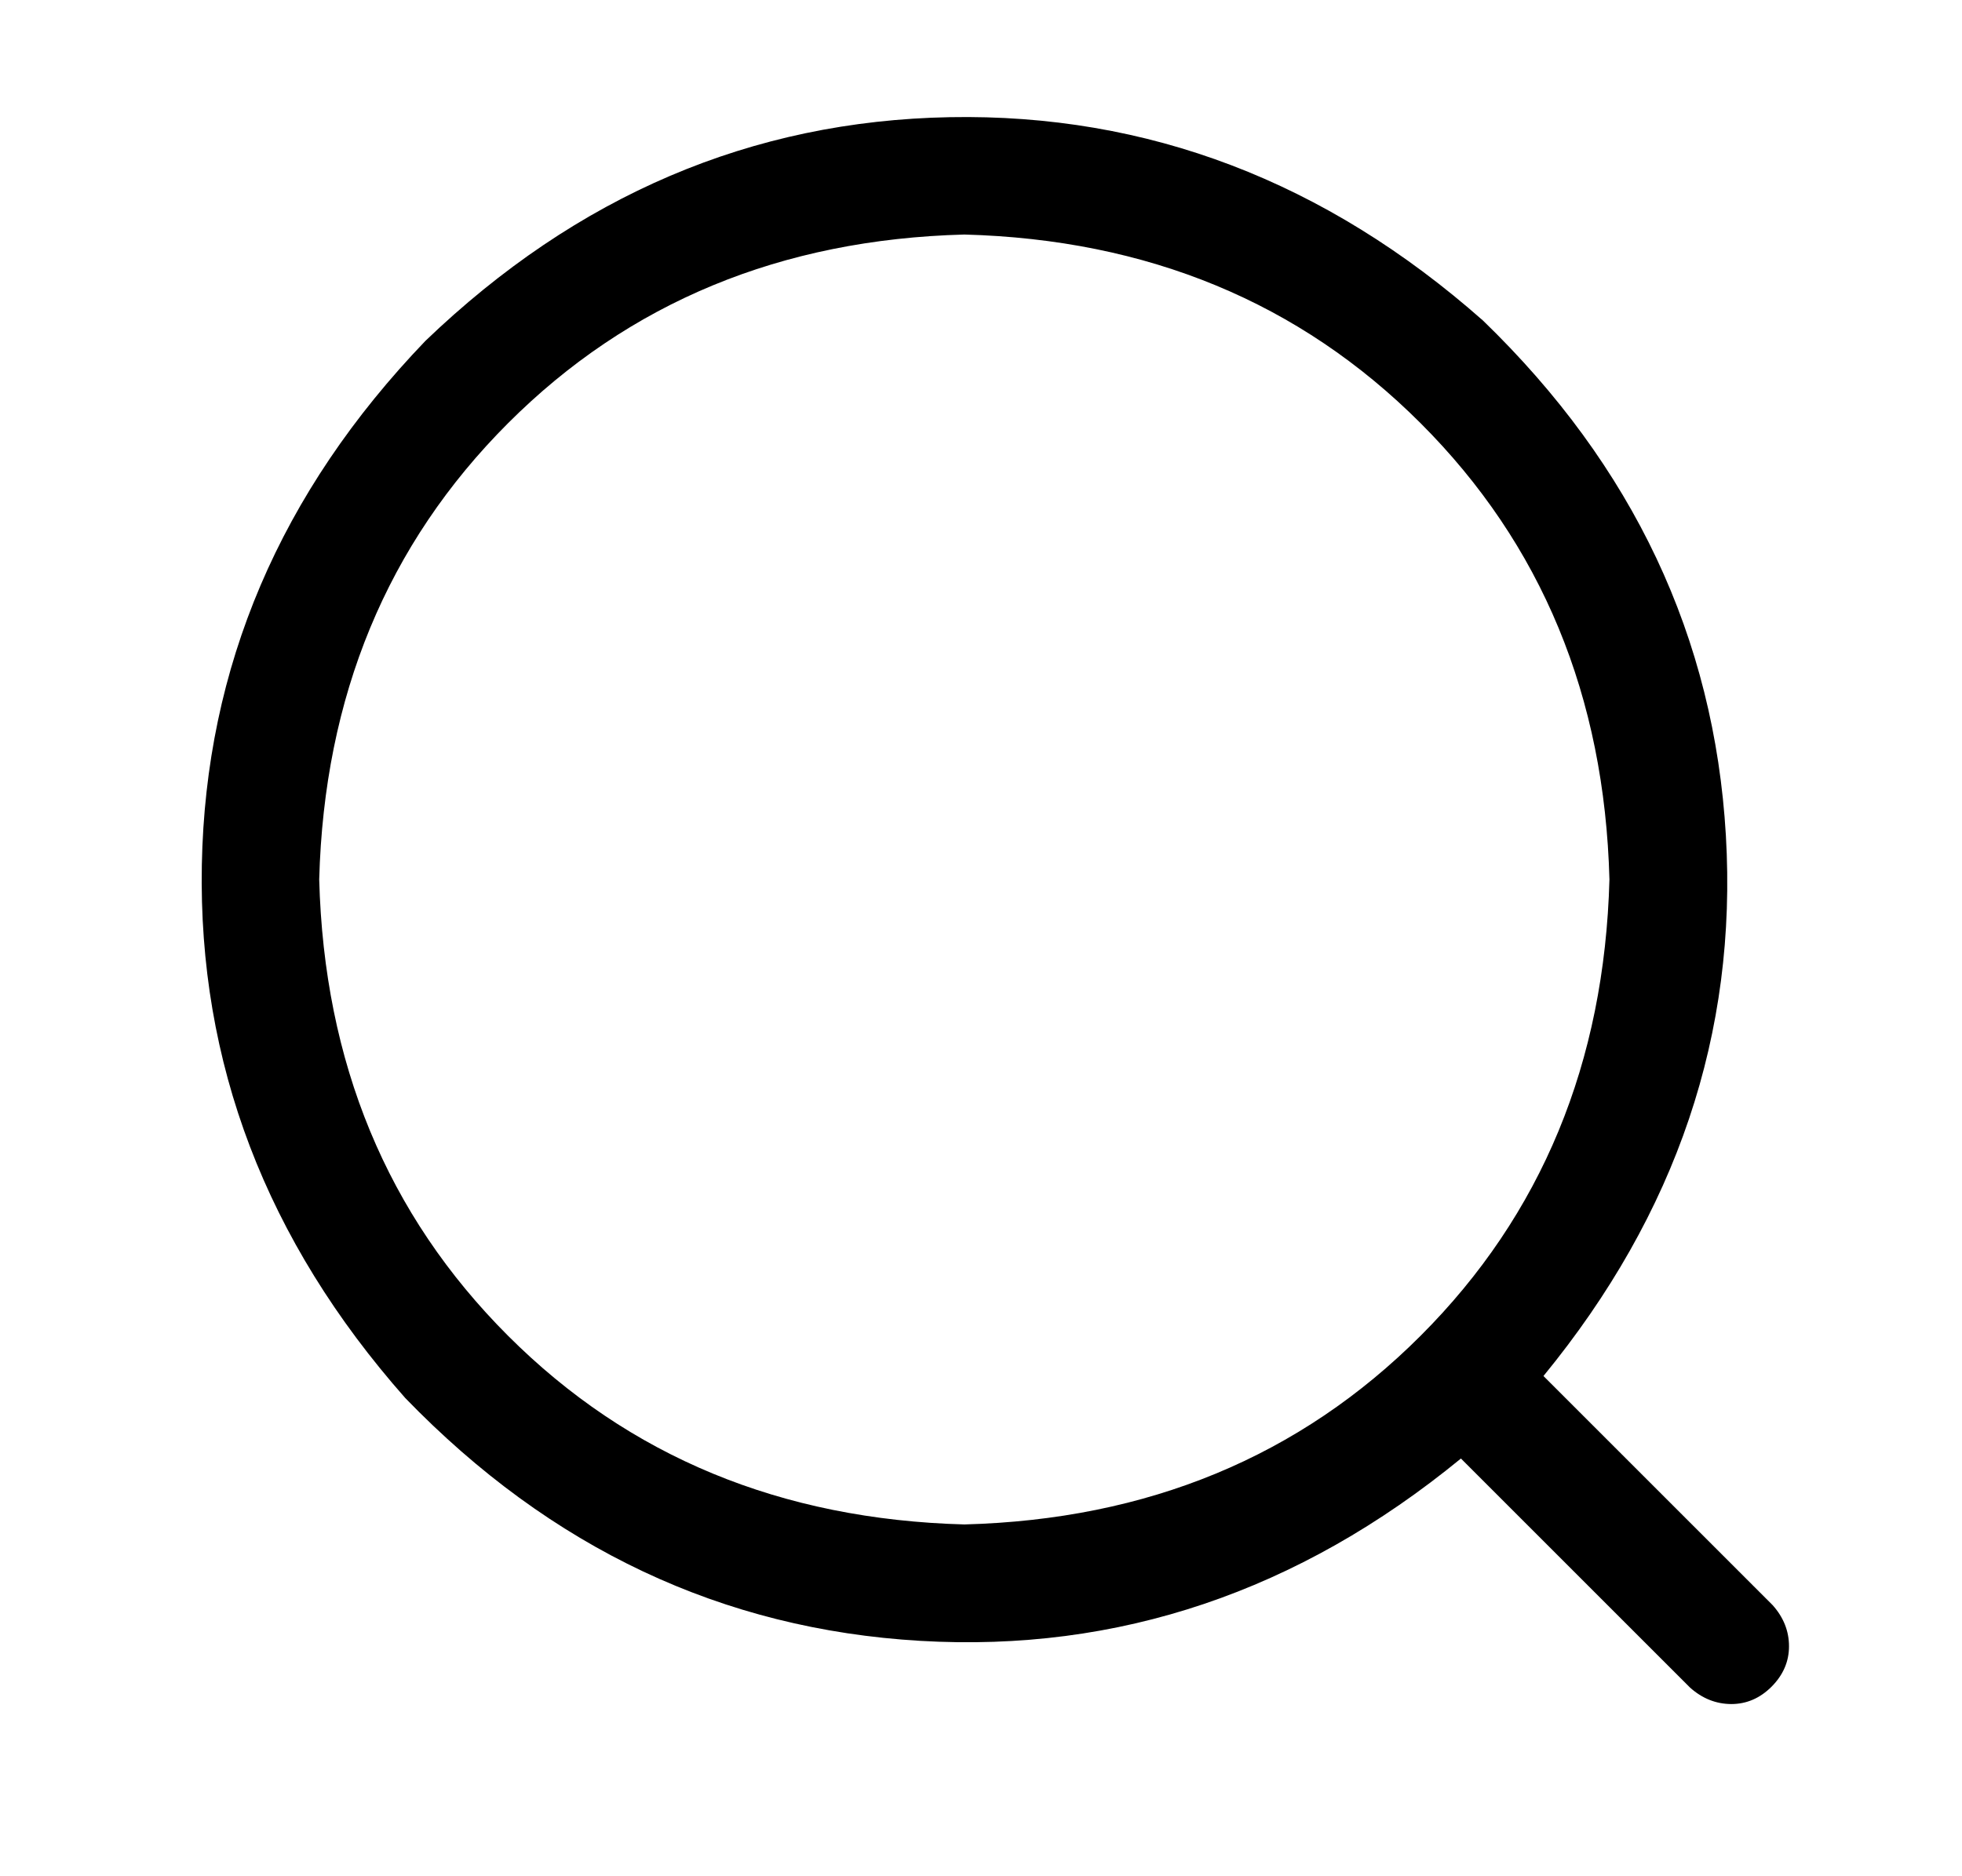
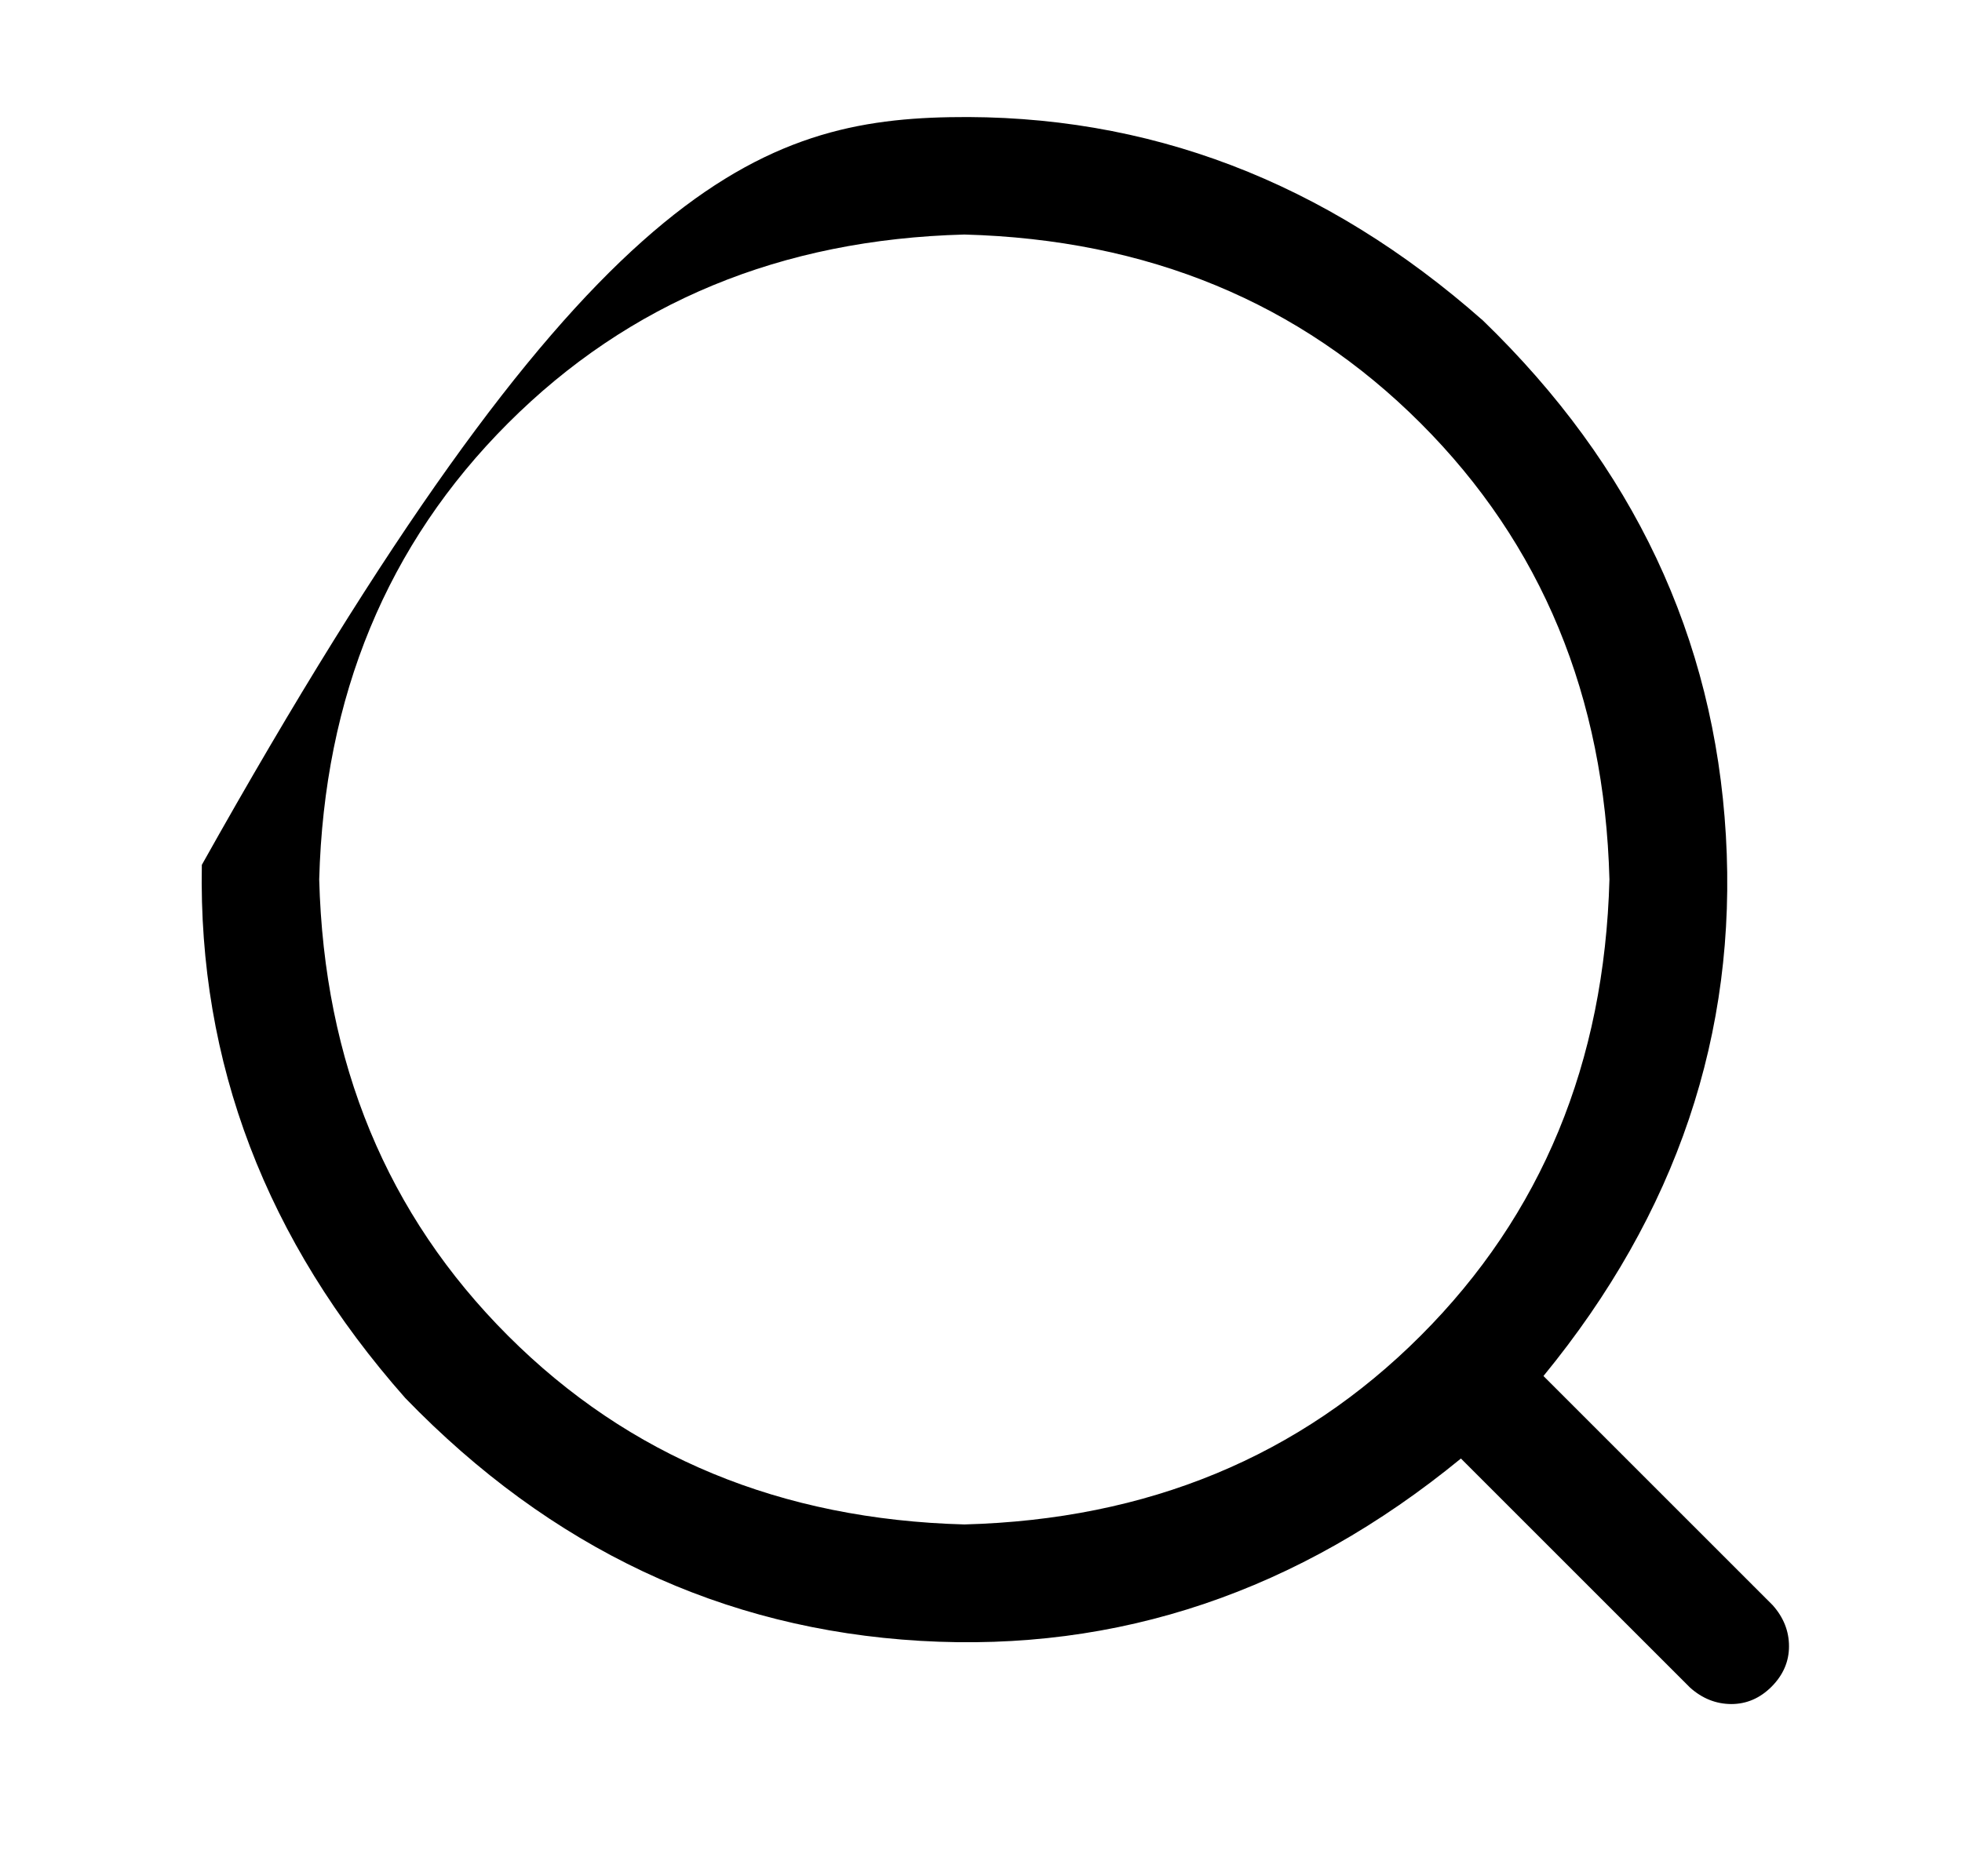
<svg xmlns="http://www.w3.org/2000/svg" width="23" height="22" viewBox="0 0 23 22" fill="none">
-   <path d="M18.094 16.135L20.779 18.82C20.908 18.964 20.972 19.125 20.972 19.304C20.972 19.482 20.904 19.64 20.768 19.777C20.632 19.913 20.474 19.981 20.295 19.981C20.116 19.98 19.955 19.916 19.812 19.788L17.126 17.102C15.222 18.663 13.109 19.376 10.788 19.24C8.468 19.104 6.456 18.155 4.751 16.393C3.118 14.545 2.323 12.461 2.366 10.141C2.41 7.82 3.283 5.772 4.988 3.996C6.764 2.291 8.812 1.417 11.133 1.374C13.453 1.331 15.537 2.126 17.385 3.759C19.147 5.464 20.096 7.476 20.232 9.796C20.368 12.116 19.655 14.229 18.094 16.134L18.094 16.135ZM11.305 17.875C13.453 17.818 15.236 17.08 16.654 15.662C18.072 14.244 18.809 12.461 18.867 10.312C18.81 8.164 18.072 6.381 16.654 4.963C15.236 3.545 13.453 2.808 11.305 2.75C9.156 2.807 7.373 3.545 5.955 4.963C4.538 6.381 3.8 8.164 3.742 10.312C3.799 12.461 4.537 14.244 5.955 15.662C7.373 17.08 9.156 17.817 11.305 17.875Z" fill="#393939" style="fill:#393939;fill:color(display-p3 0.224 0.224 0.224);fill-opacity:1;" />
+   <path d="M18.094 16.135L20.779 18.82C20.908 18.964 20.972 19.125 20.972 19.304C20.972 19.482 20.904 19.64 20.768 19.777C20.632 19.913 20.474 19.981 20.295 19.981C20.116 19.98 19.955 19.916 19.812 19.788L17.126 17.102C15.222 18.663 13.109 19.376 10.788 19.24C8.468 19.104 6.456 18.155 4.751 16.393C3.118 14.545 2.323 12.461 2.366 10.141C6.764 2.291 8.812 1.417 11.133 1.374C13.453 1.331 15.537 2.126 17.385 3.759C19.147 5.464 20.096 7.476 20.232 9.796C20.368 12.116 19.655 14.229 18.094 16.134L18.094 16.135ZM11.305 17.875C13.453 17.818 15.236 17.08 16.654 15.662C18.072 14.244 18.809 12.461 18.867 10.312C18.81 8.164 18.072 6.381 16.654 4.963C15.236 3.545 13.453 2.808 11.305 2.75C9.156 2.807 7.373 3.545 5.955 4.963C4.538 6.381 3.8 8.164 3.742 10.312C3.799 12.461 4.537 14.244 5.955 15.662C7.373 17.08 9.156 17.817 11.305 17.875Z" fill="#393939" style="fill:#393939;fill:color(display-p3 0.224 0.224 0.224);fill-opacity:1;" />
</svg>